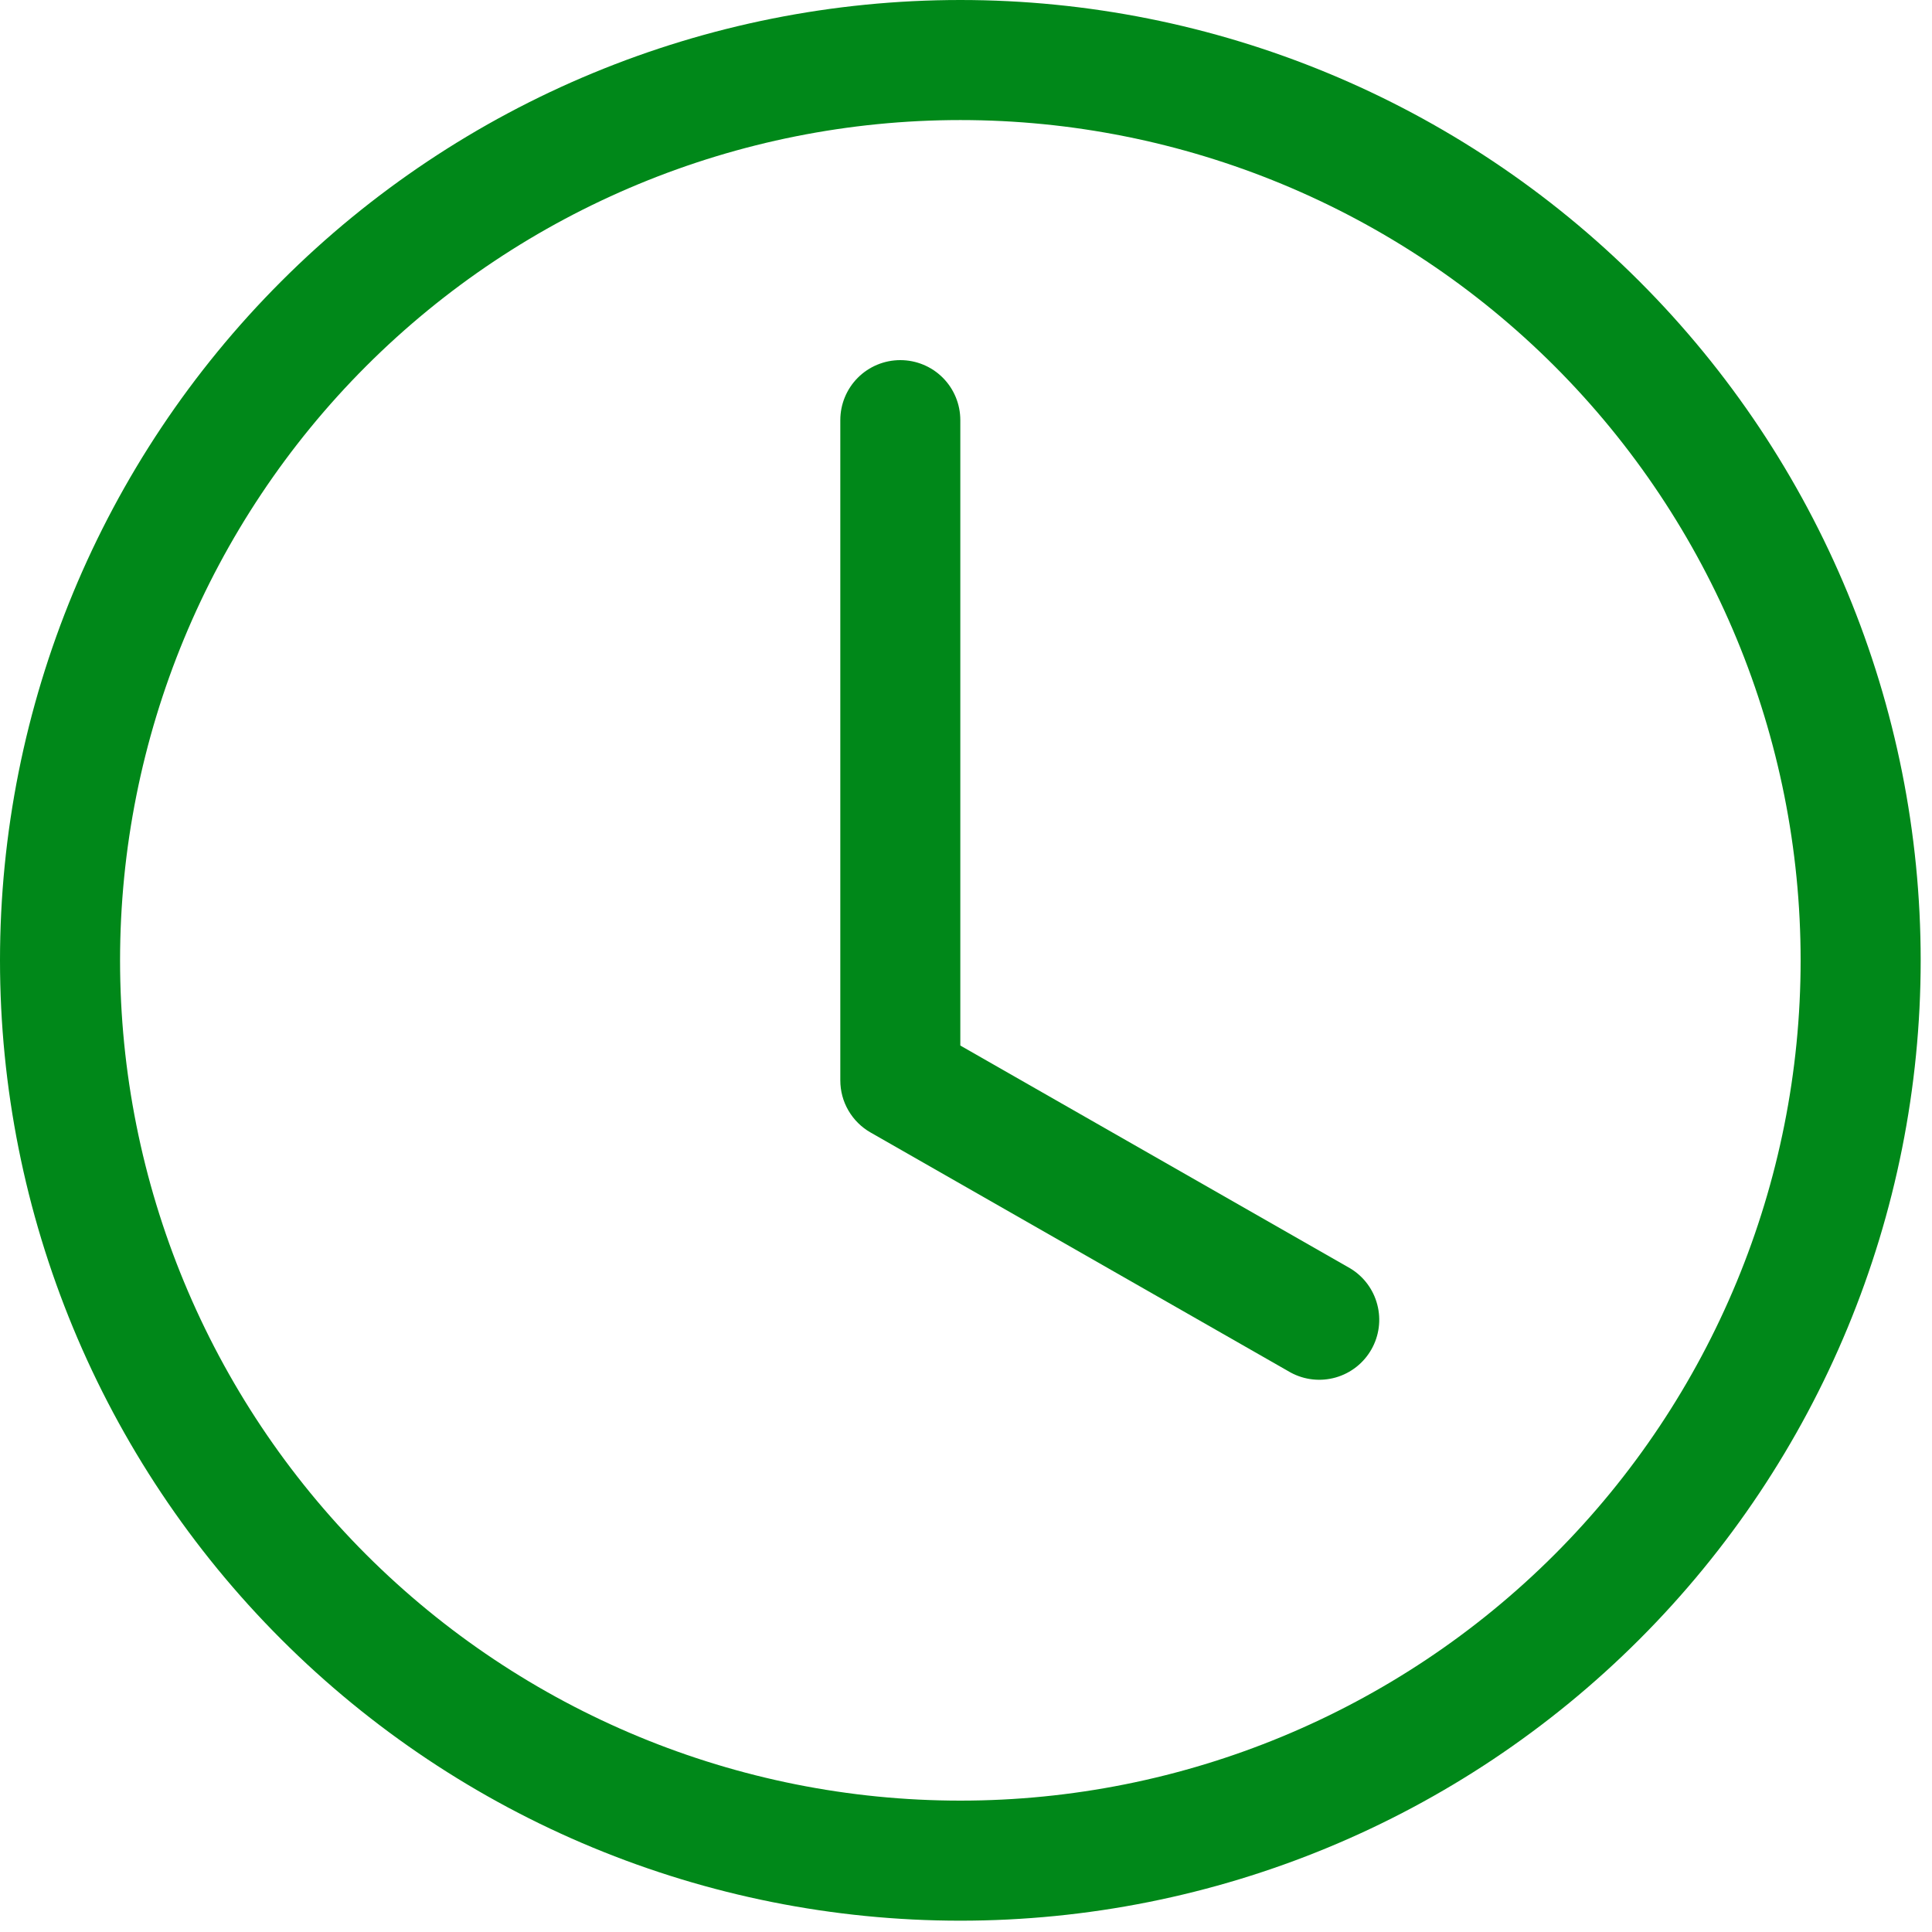
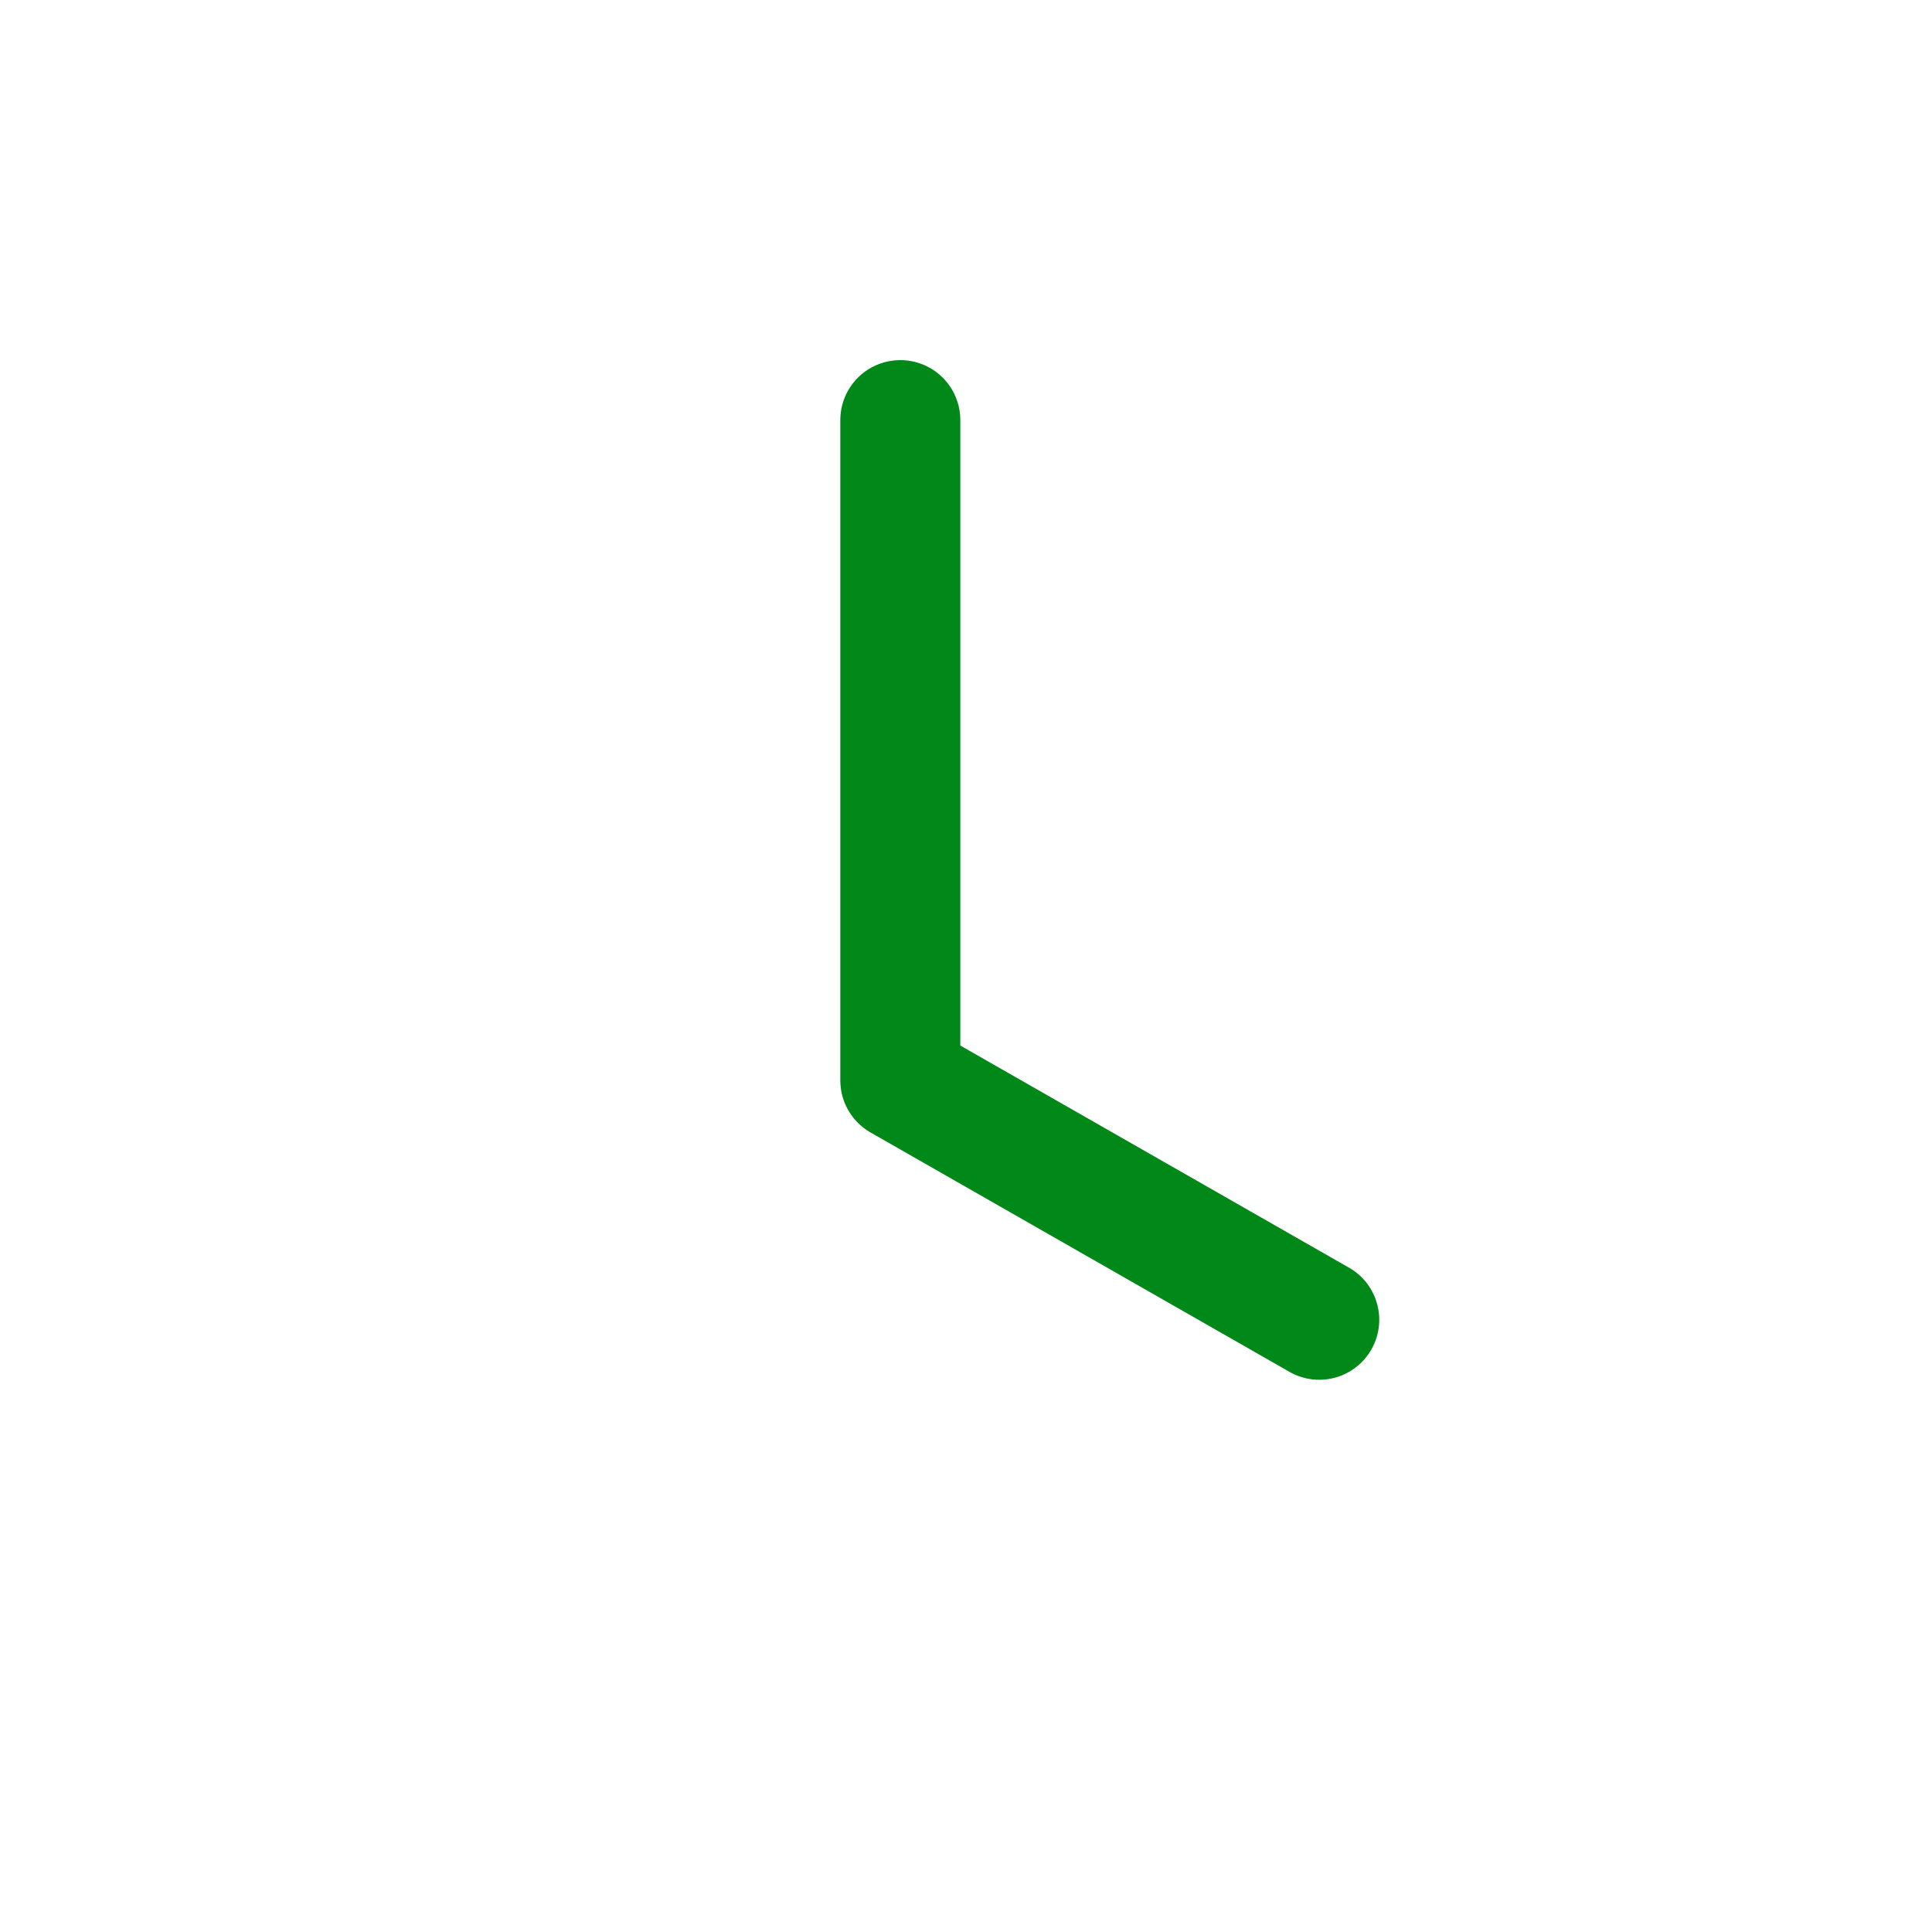
<svg xmlns="http://www.w3.org/2000/svg" width="35" height="35" viewBox="0 0 35 35" fill="none">
  <path d="M17.397 7.611C17.397 7.323 17.283 7.046 17.079 6.842C16.875 6.638 16.598 6.524 16.31 6.524C16.022 6.524 15.745 6.638 15.541 6.842C15.337 7.046 15.223 7.323 15.223 7.611V19.572C15.223 19.764 15.273 19.952 15.37 20.118C15.466 20.283 15.604 20.421 15.771 20.516L23.382 24.865C23.632 25 23.924 25.032 24.198 24.954C24.471 24.876 24.702 24.695 24.843 24.448C24.984 24.202 25.023 23.91 24.951 23.635C24.88 23.36 24.704 23.124 24.461 22.978L17.397 18.941V7.611Z" fill="#008819" />
-   <path d="M17.398 34.795C22.012 34.795 26.437 32.962 29.699 29.699C32.962 26.437 34.795 22.012 34.795 17.398C34.795 12.783 32.962 8.358 29.699 5.096C26.437 1.833 22.012 0 17.398 0C12.783 0 8.358 1.833 5.096 5.096C1.833 8.358 0 12.783 0 17.398C0 22.012 1.833 26.437 5.096 29.699C8.358 32.962 12.783 34.795 17.398 34.795ZM32.62 17.398C32.62 21.435 31.016 25.307 28.162 28.162C25.307 31.016 21.435 32.62 17.398 32.62C13.36 32.62 9.488 31.016 6.633 28.162C3.779 25.307 2.175 21.435 2.175 17.398C2.175 13.36 3.779 9.488 6.633 6.633C9.488 3.779 13.36 2.175 17.398 2.175C21.435 2.175 25.307 3.779 28.162 6.633C31.016 9.488 32.62 13.36 32.62 17.398Z" fill="#008819" />
</svg>